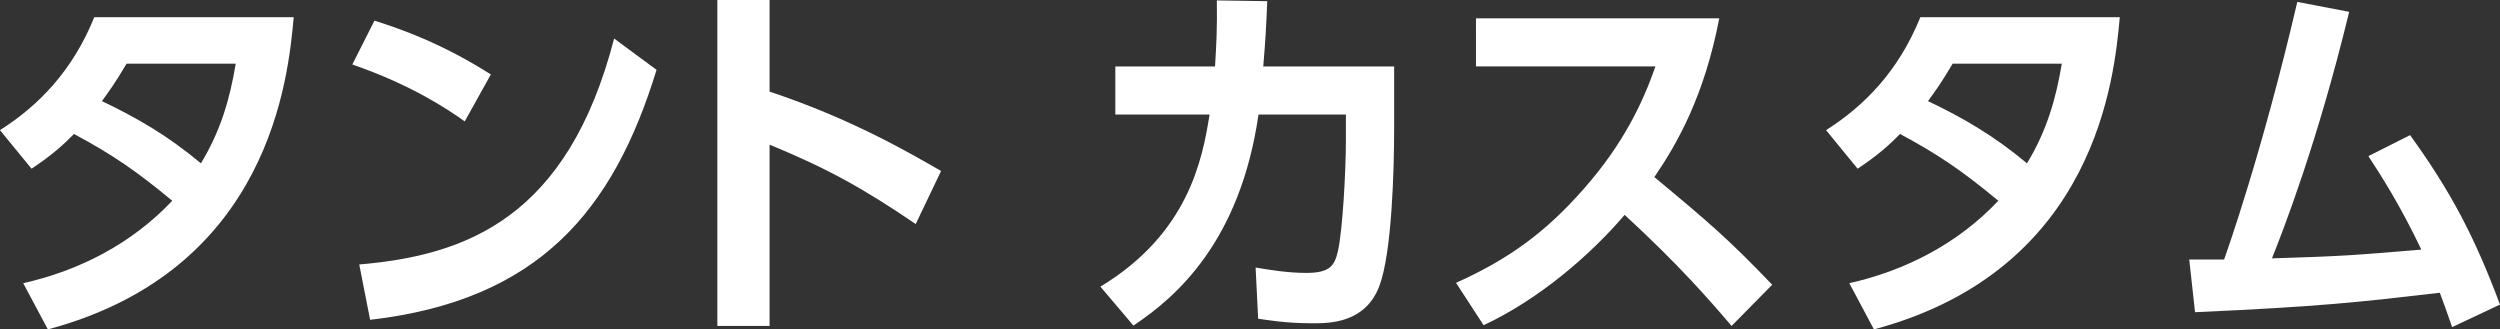
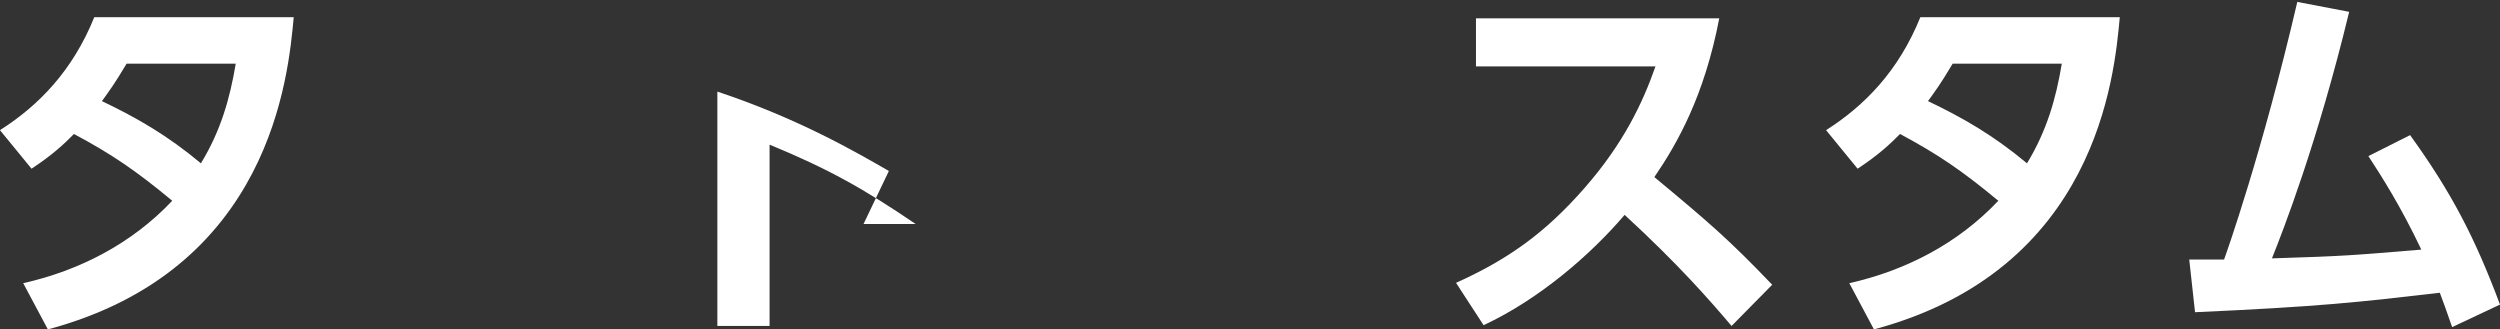
<svg xmlns="http://www.w3.org/2000/svg" id="_レイヤー_2" data-name="レイヤー 2" width="72.066" height="9.495" viewBox="0 0 72.066 9.495">
  <rect x="0" y="0" width="72.066" height="9.495" fill="#333333" stroke="none" />
  <defs>
    <style>
      .cls-1 {
        fill: #fff;
      }
    </style>
  </defs>
  <g id="contents">
    <g>
      <path class="cls-1" d="M0,3.751c1.108-.704,2.091-1.705,2.718-3.256h5.749c-.157,1.705-.659,7.283-7.087,9l-.711-1.332c1.62-.363,3.136-1.144,4.296-2.376-1.035-.858-1.725-1.332-2.833-1.925-.282.286-.606.594-1.223,1.001l-.91-1.111ZM3.648,1.837c-.345.583-.512.803-.71,1.078,1.014.484,1.892.99,2.854,1.793.575-.946.836-1.871,1.003-2.872h-3.146Z" />
-       <path class="cls-1" d="M13.396,3.499c-.46-.33-1.537-1.056-3.24-1.639l.638-1.265c.763.242,1.934.649,3.355,1.551l-.752,1.353ZM10.355,7.624c3.104-.264,6.01-1.353,7.348-6.513l1.223.902c-1.244,4.06-3.397,6.645-8.257,7.206l-.313-1.595Z" />
-       <path class="cls-1" d="M26.396,6.458c-1.505-1.023-2.529-1.595-4.212-2.288v5.226h-1.505V0h1.505v2.641c2.352.781,4.024,1.76,4.944,2.288l-.731,1.529Z" />
-       <path class="cls-1" d="M31.722,8.262c2.529-1.529,2.937-3.652,3.146-4.961h-2.717v-1.386h2.874c.042-.682.063-1.1.052-1.903l1.453.022c-.031.77-.052,1.133-.115,1.881h3.773v1.782c0,1.177-.062,3.597-.429,4.555-.407,1.067-1.442,1.067-1.913,1.067-.815,0-1.338-.099-1.578-.132l-.073-1.474c.408.066.92.154,1.463.154.69,0,.815-.22.909-.627.136-.594.23-2.311.23-3.19v-.748h-2.519c-.533,3.674-2.383,5.27-3.606,6.083l-.951-1.122Z" />
+       <path class="cls-1" d="M26.396,6.458c-1.505-1.023-2.529-1.595-4.212-2.288v5.226h-1.505V0v2.641c2.352.781,4.024,1.76,4.944,2.288l-.731,1.529Z" />
      <path class="cls-1" d="M49.56.528c-.429,2.233-1.202,3.597-1.871,4.577,1.589,1.32,2.153,1.804,3.397,3.103l-1.171,1.188c-.637-.748-1.526-1.771-3.083-3.202-.983,1.155-2.478,2.442-4.066,3.18l-.794-1.221c1.516-.682,2.582-1.452,3.7-2.729,1.129-1.287,1.683-2.464,2.049-3.509h-5.174V.528h7.014Z" />
      <path class="cls-1" d="M52.64,3.751c1.108-.704,2.09-1.705,2.717-3.256h5.749c-.157,1.705-.659,7.283-7.087,9l-.71-1.332c1.62-.363,3.135-1.144,4.295-2.376-1.035-.858-1.725-1.332-2.833-1.925-.282.286-.606.594-1.223,1.001l-.909-1.111ZM56.287,1.837c-.345.583-.512.803-.71,1.078,1.014.484,1.892.99,2.854,1.793.575-.946.836-1.871,1.003-2.872h-3.146Z" />
      <path class="cls-1" d="M63.109,7.481h1.003c.062-.165,1.098-3.08,2.111-7.426l1.495.286c-.909,3.762-1.913,6.326-2.226,7.107,2.111-.066,2.331-.088,4.306-.253-.606-1.276-1.16-2.134-1.526-2.695l1.202-.605c1.192,1.65,1.871,2.959,2.592,4.885l-1.38.649c-.178-.506-.24-.693-.355-.99-2.373.275-3.408.396-7.056.561l-.167-1.519Z" />
    </g>
  </g>
</svg>